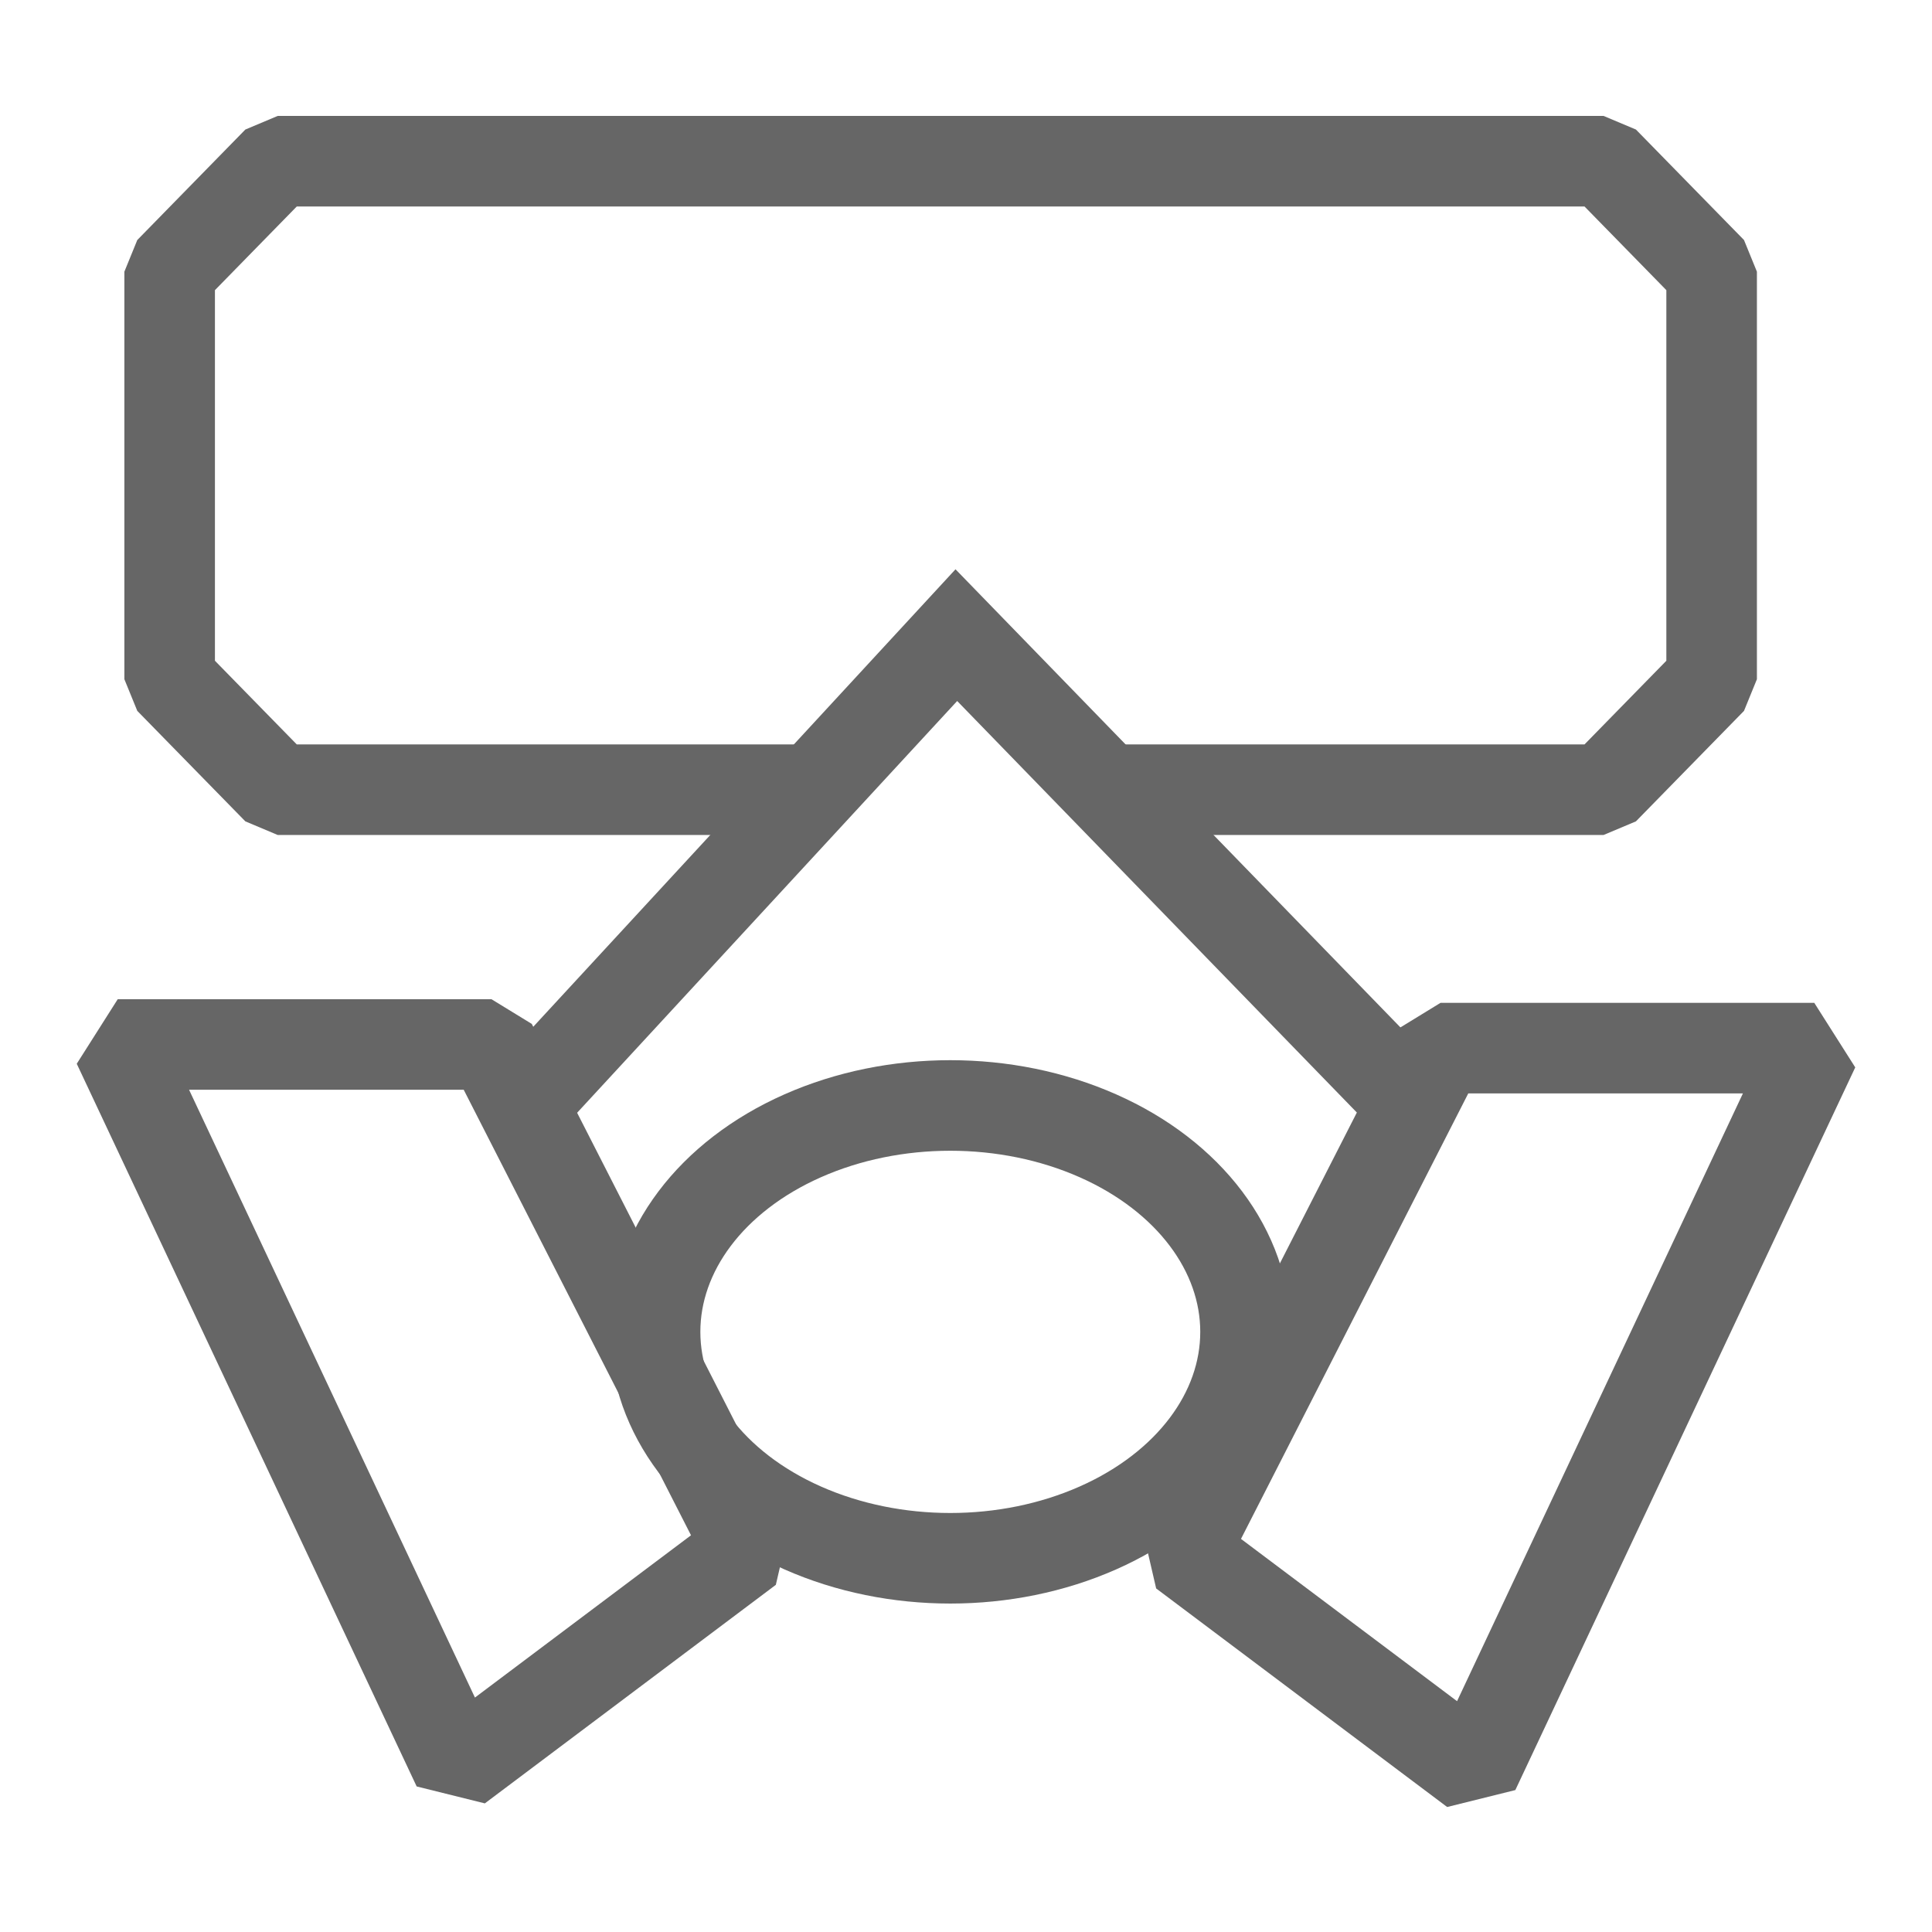
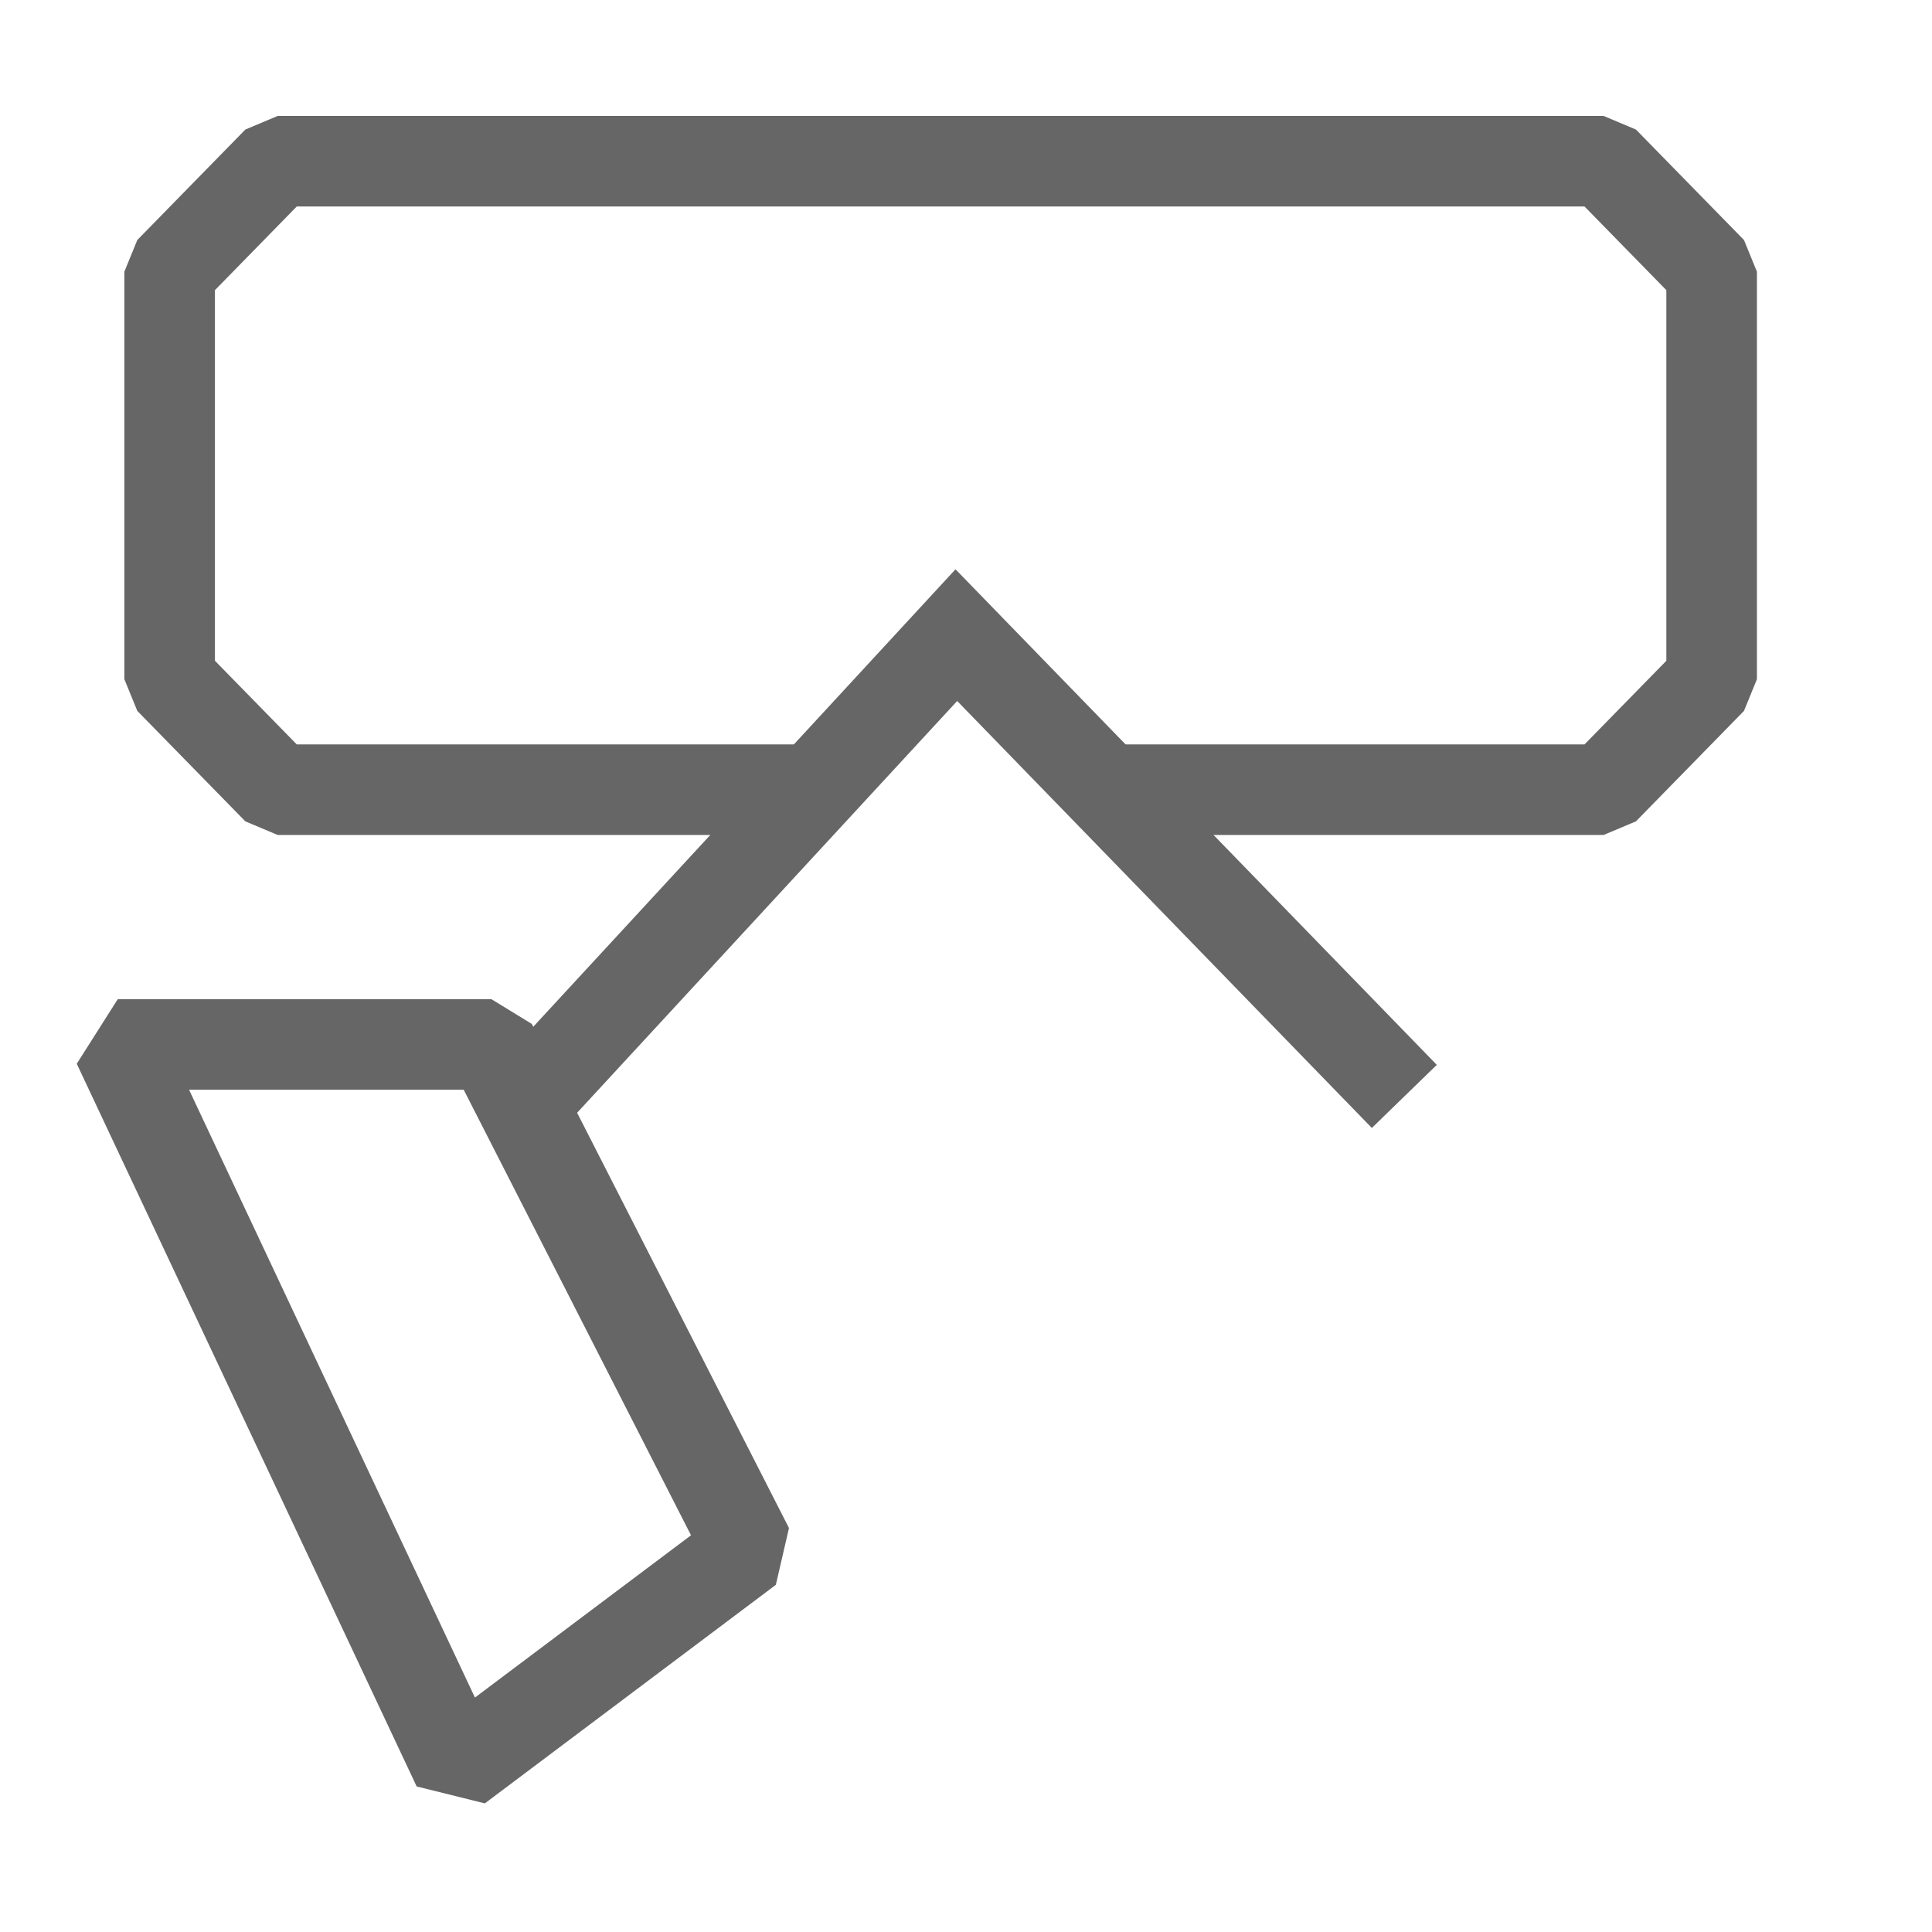
<svg xmlns="http://www.w3.org/2000/svg" version="1.1" id="Layer_1" x="0px" y="0px" viewBox="0 0 32 32" style="enable-background:new 0 0 32 32;" xml:space="preserve">
  <style type="text/css">
	.st0{fill:none;stroke:#666666;stroke-width:1.5;stroke-linejoin:bevel;stroke-miterlimit:10;}
	.st1{fill:none;stroke:#666666;stroke-width:1.5;stroke-miterlimit:10;}
</style>
  <g>
    <g>
      <g>
        <polyline class="st0" points="18.16,13.08 26.56,13.08 28.35,11.25 28.35,7.87 28.35,4.5 26.56,2.67 4.6,2.67 2.81,4.5       2.81,7.77 2.81,11.25 4.6,13.08 13.63,13.08     " />
      </g>
      <polyline class="st1" points="8.65,18.31 15.84,10.52 23.26,18.16    " />
-       <ellipse class="st1" cx="15.74" cy="22.06" rx="4.89" ry="3.75" />
-       <polygon class="st0" points="19.6,25.71 23.86,17.36 30.05,17.36 24.42,29.33    " />
      <polygon class="st0" points="12.4,25.65 8.14,17.3 1.95,17.3 7.58,29.27    " />
    </g>
  </g>
</svg>